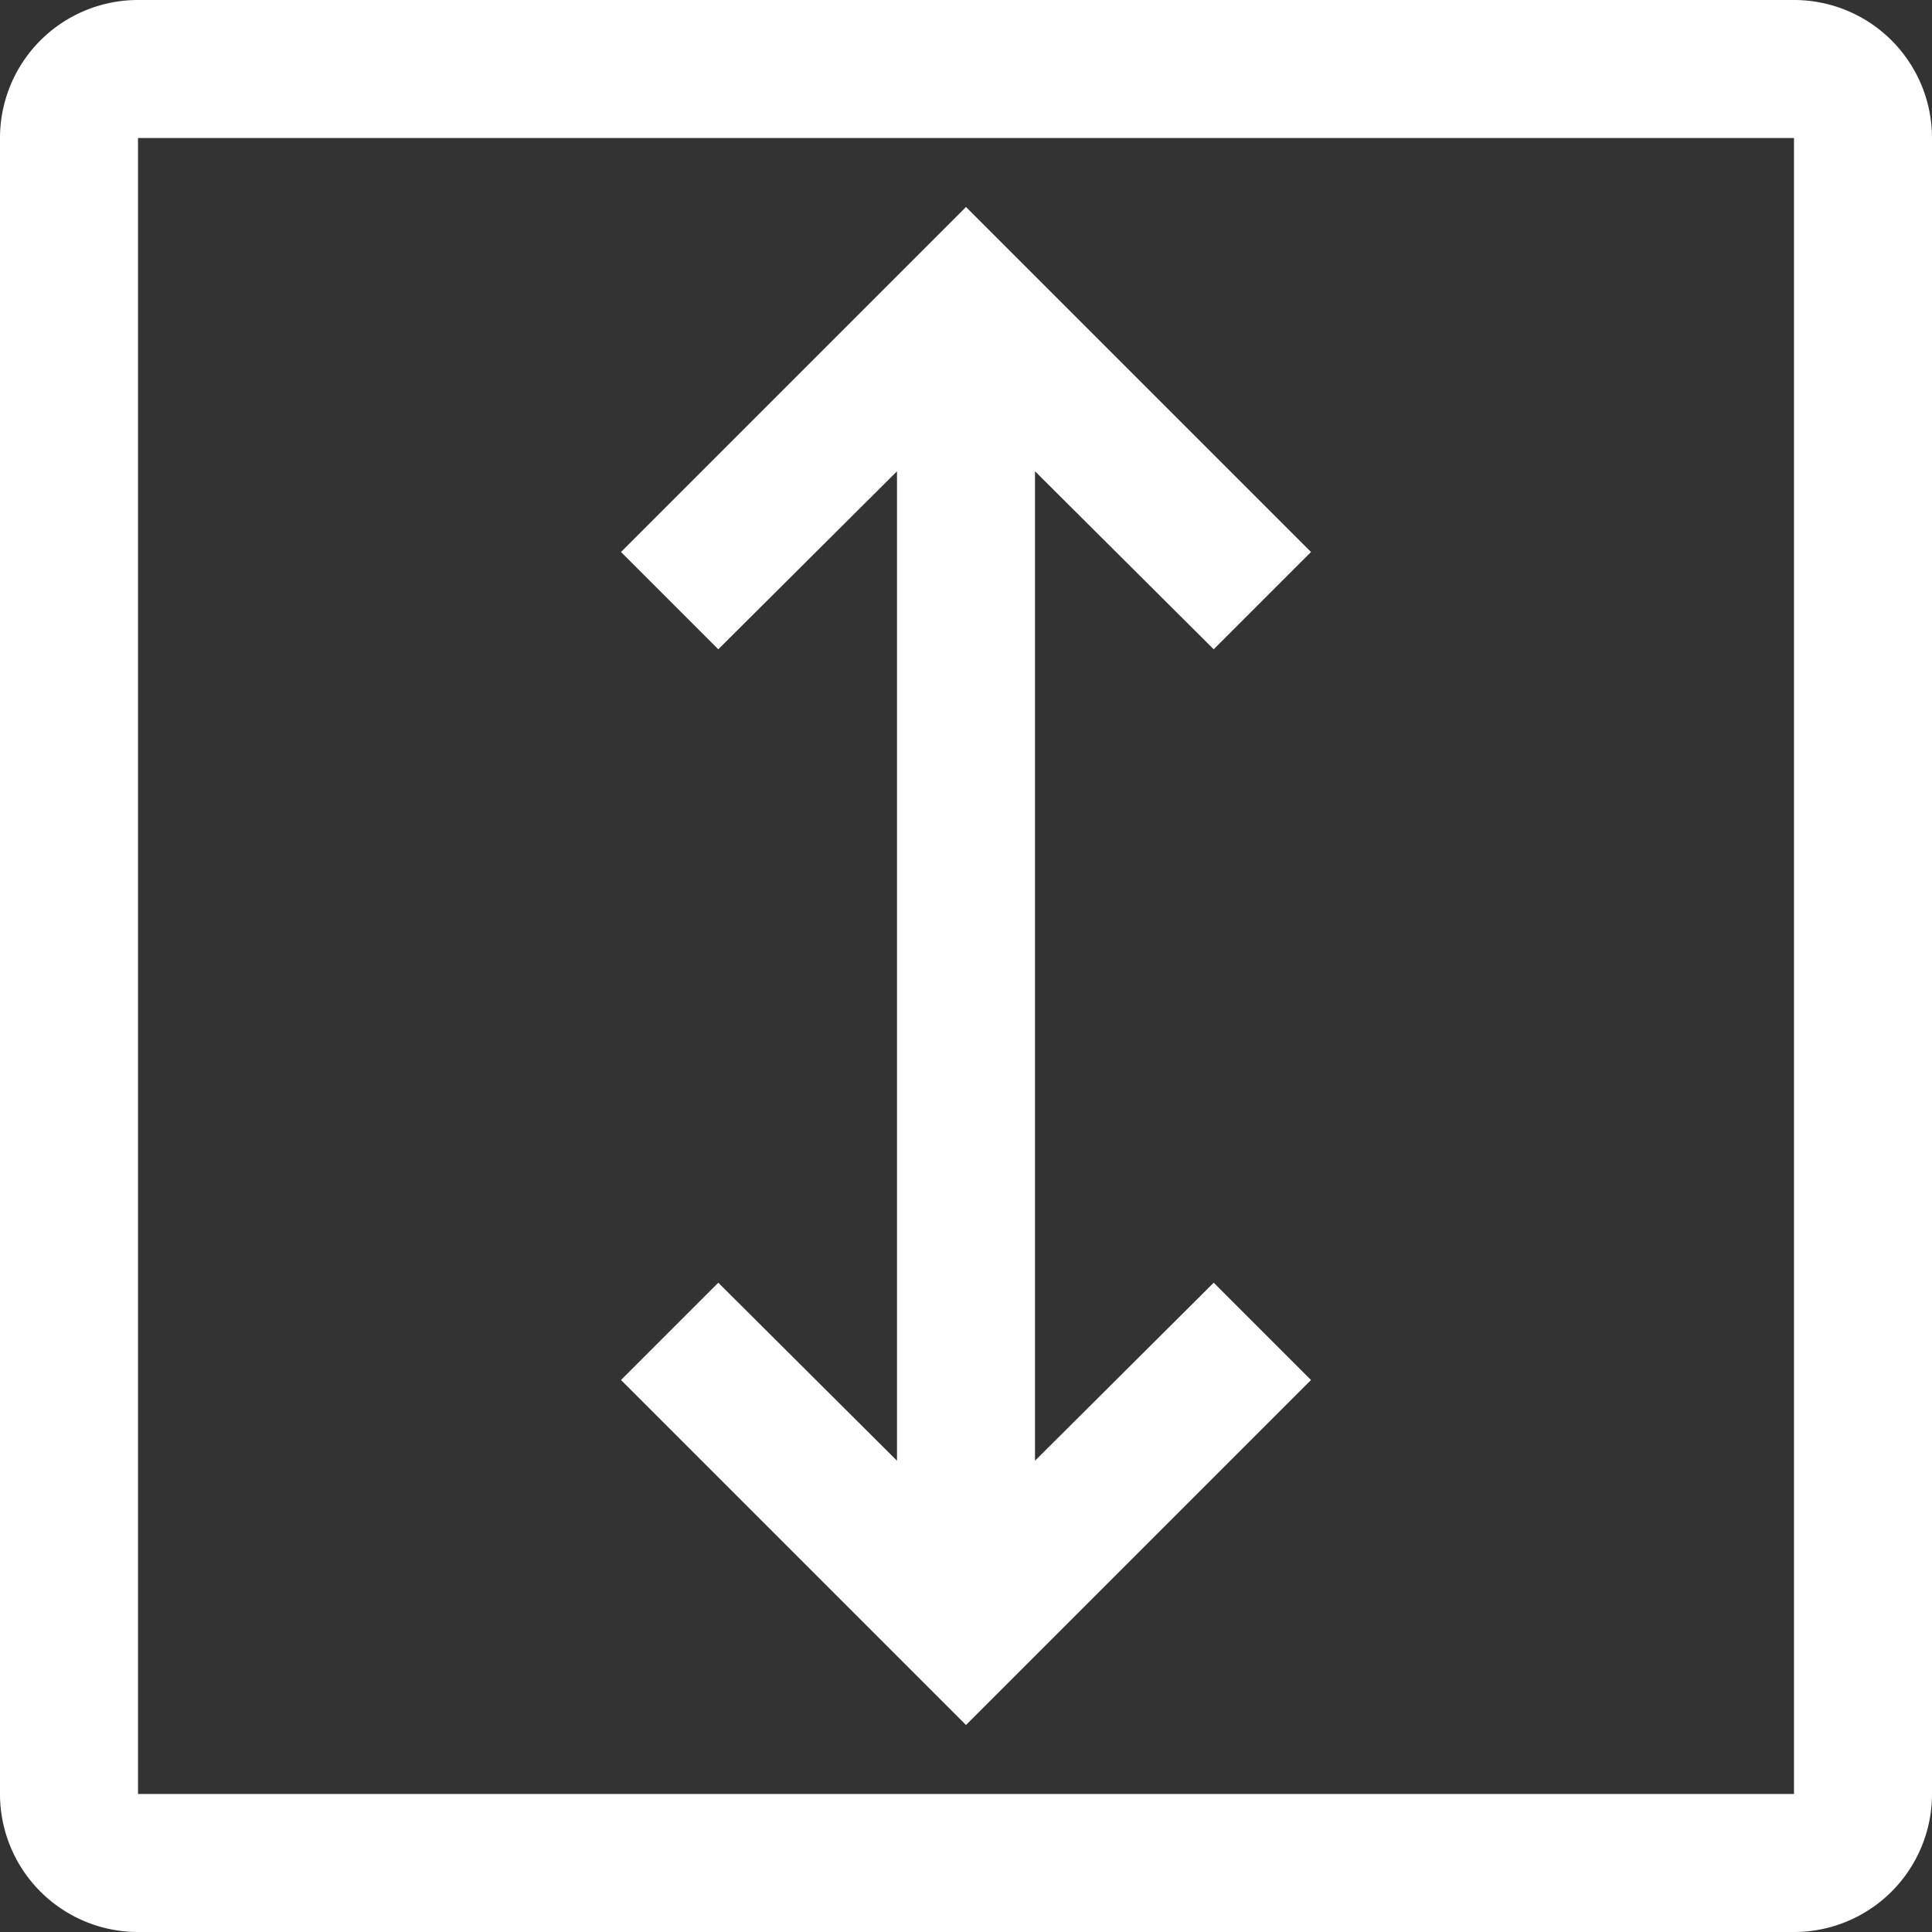
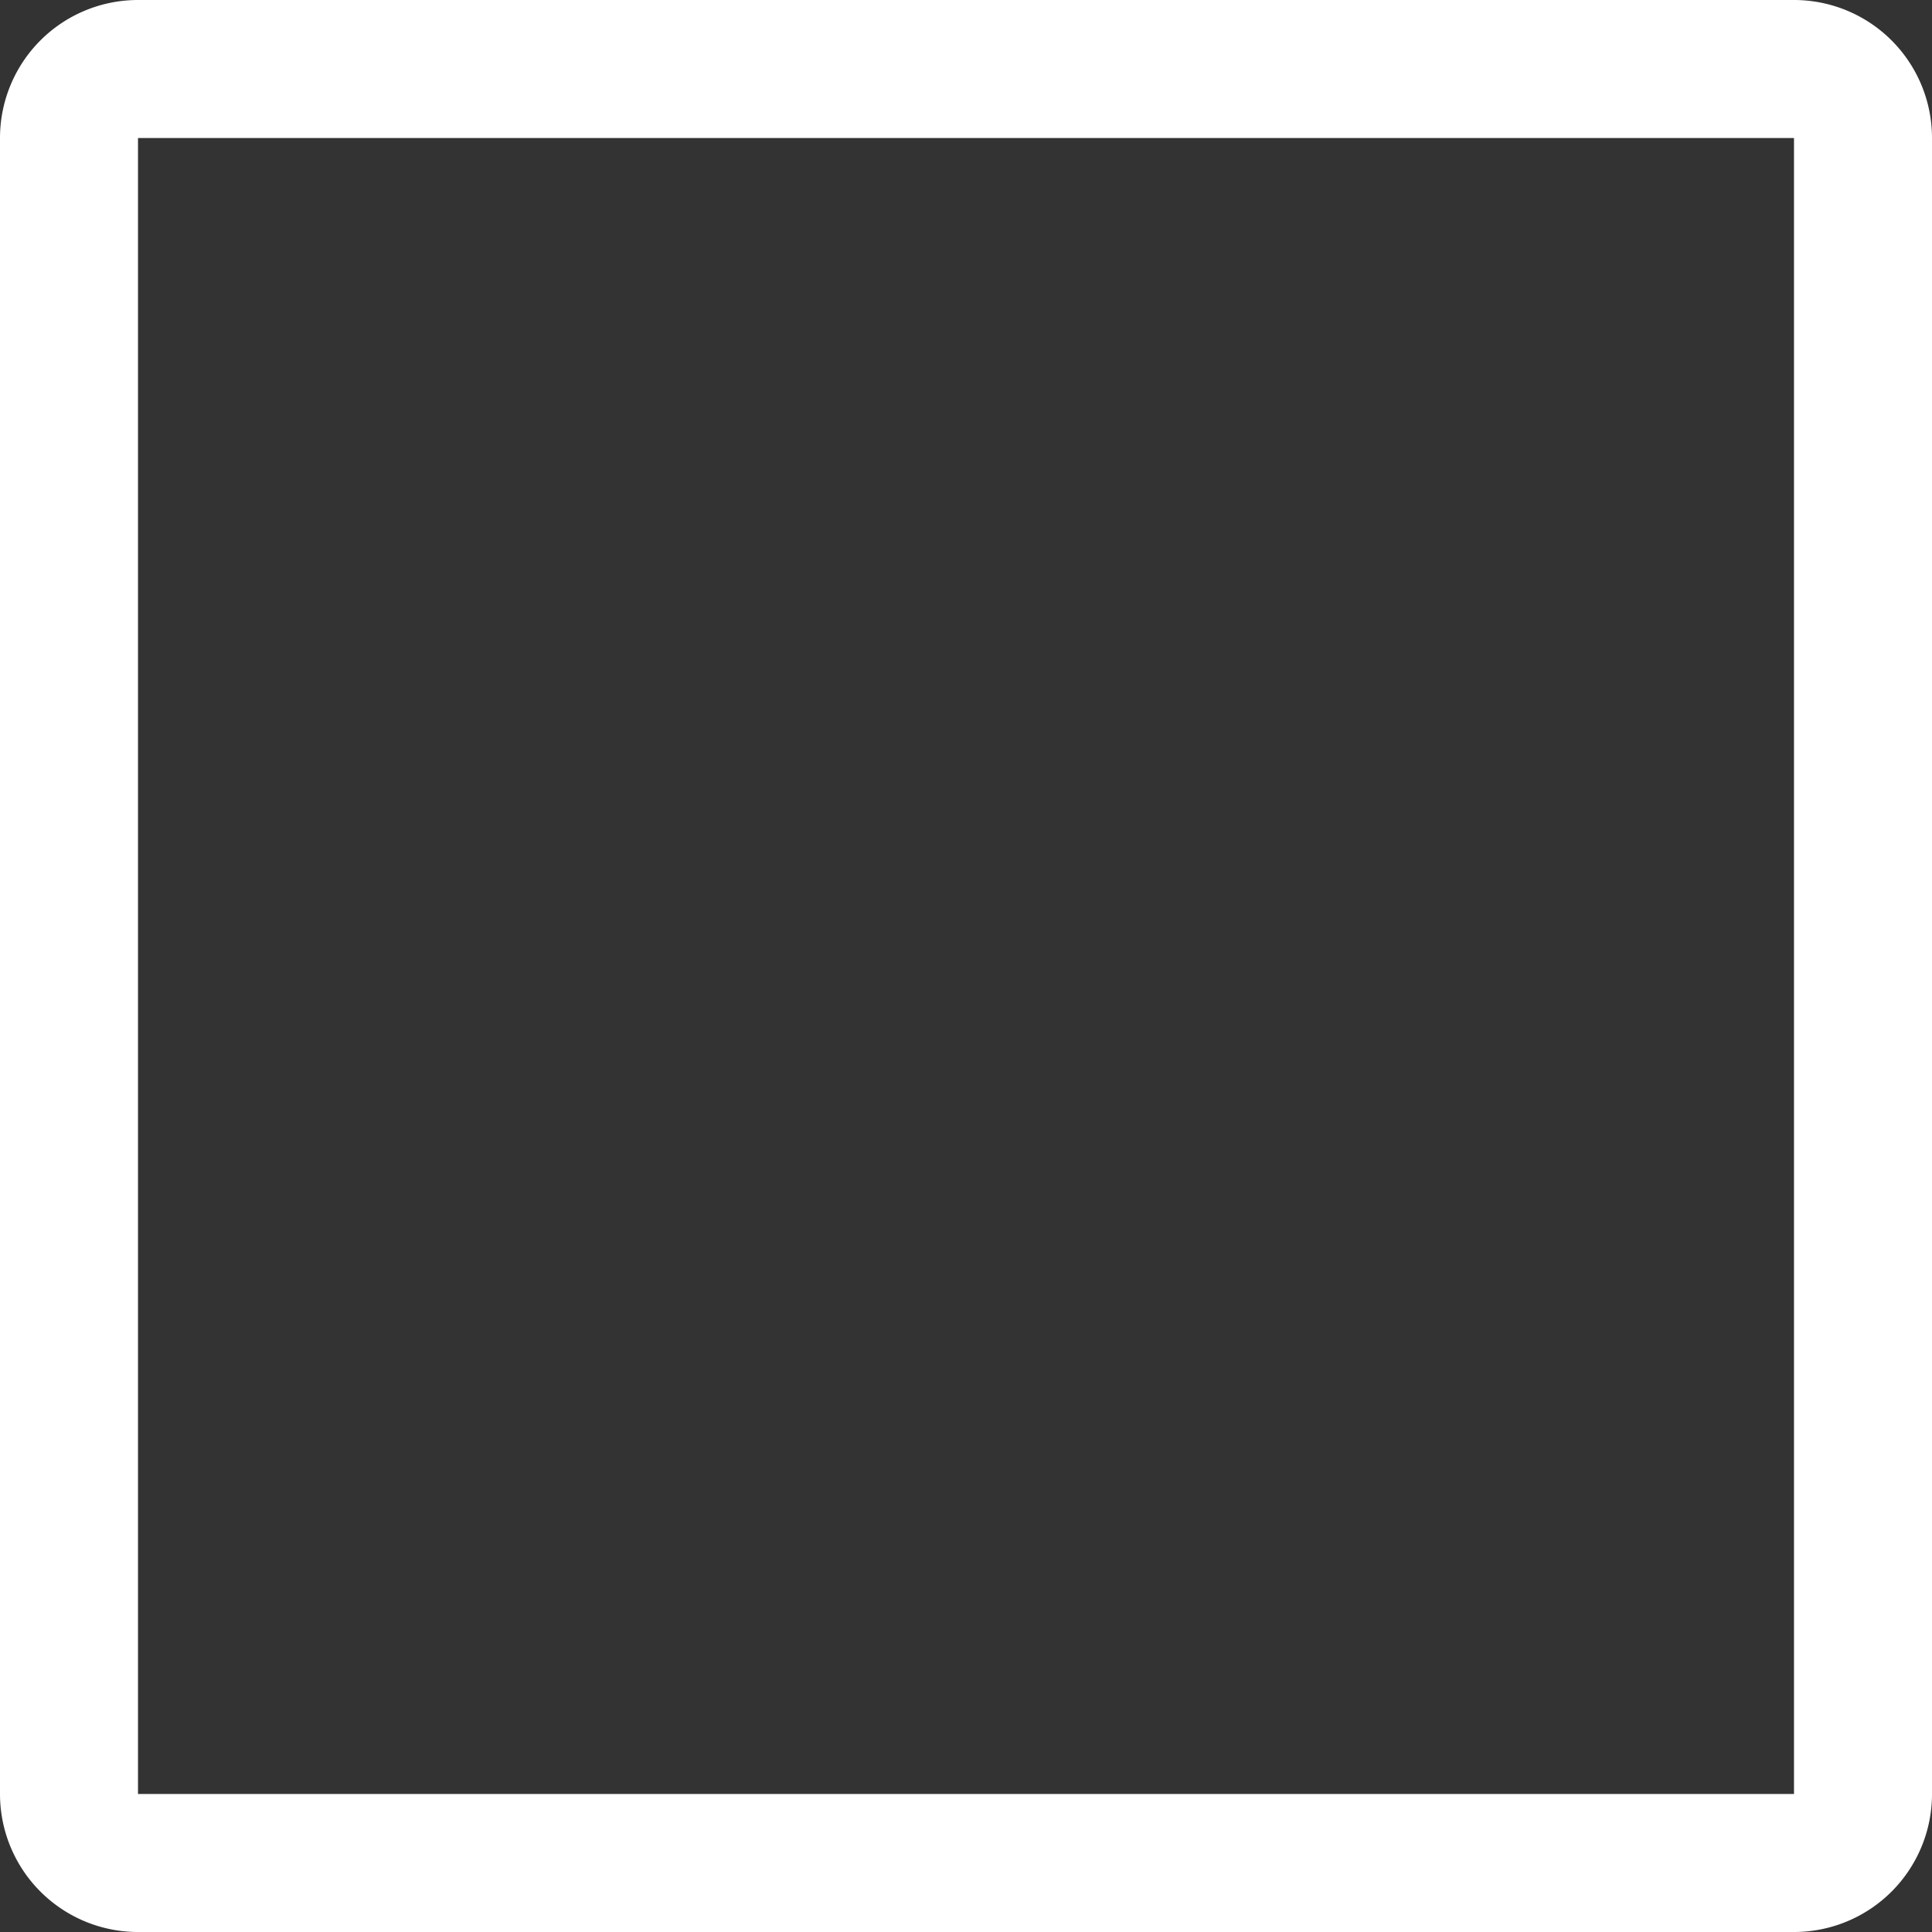
<svg xmlns="http://www.w3.org/2000/svg" width="42" height="42">
  <rect width="100%" height="100%" fill="#333333" stroke="none" />
  <g fill="#fff">
-     <path d="m13.5 12 2.115 2.115 3.885-3.87v21.51l-3.885-3.87L13.5 30l7.5 7.5 7.5-7.5-2.115-2.115-3.885 3.87v-21.51l3.885 3.87L28.5 12 21 4.5Z" />
    <path d="M39 42H3a3 3 0 0 1-3-3V3a3 3 0 0 1 3-3h36a3 3 0 0 1 3 3v36a3 3 0 0 1-3 3ZM3 3v36h36V3Z" />
  </g>
</svg>